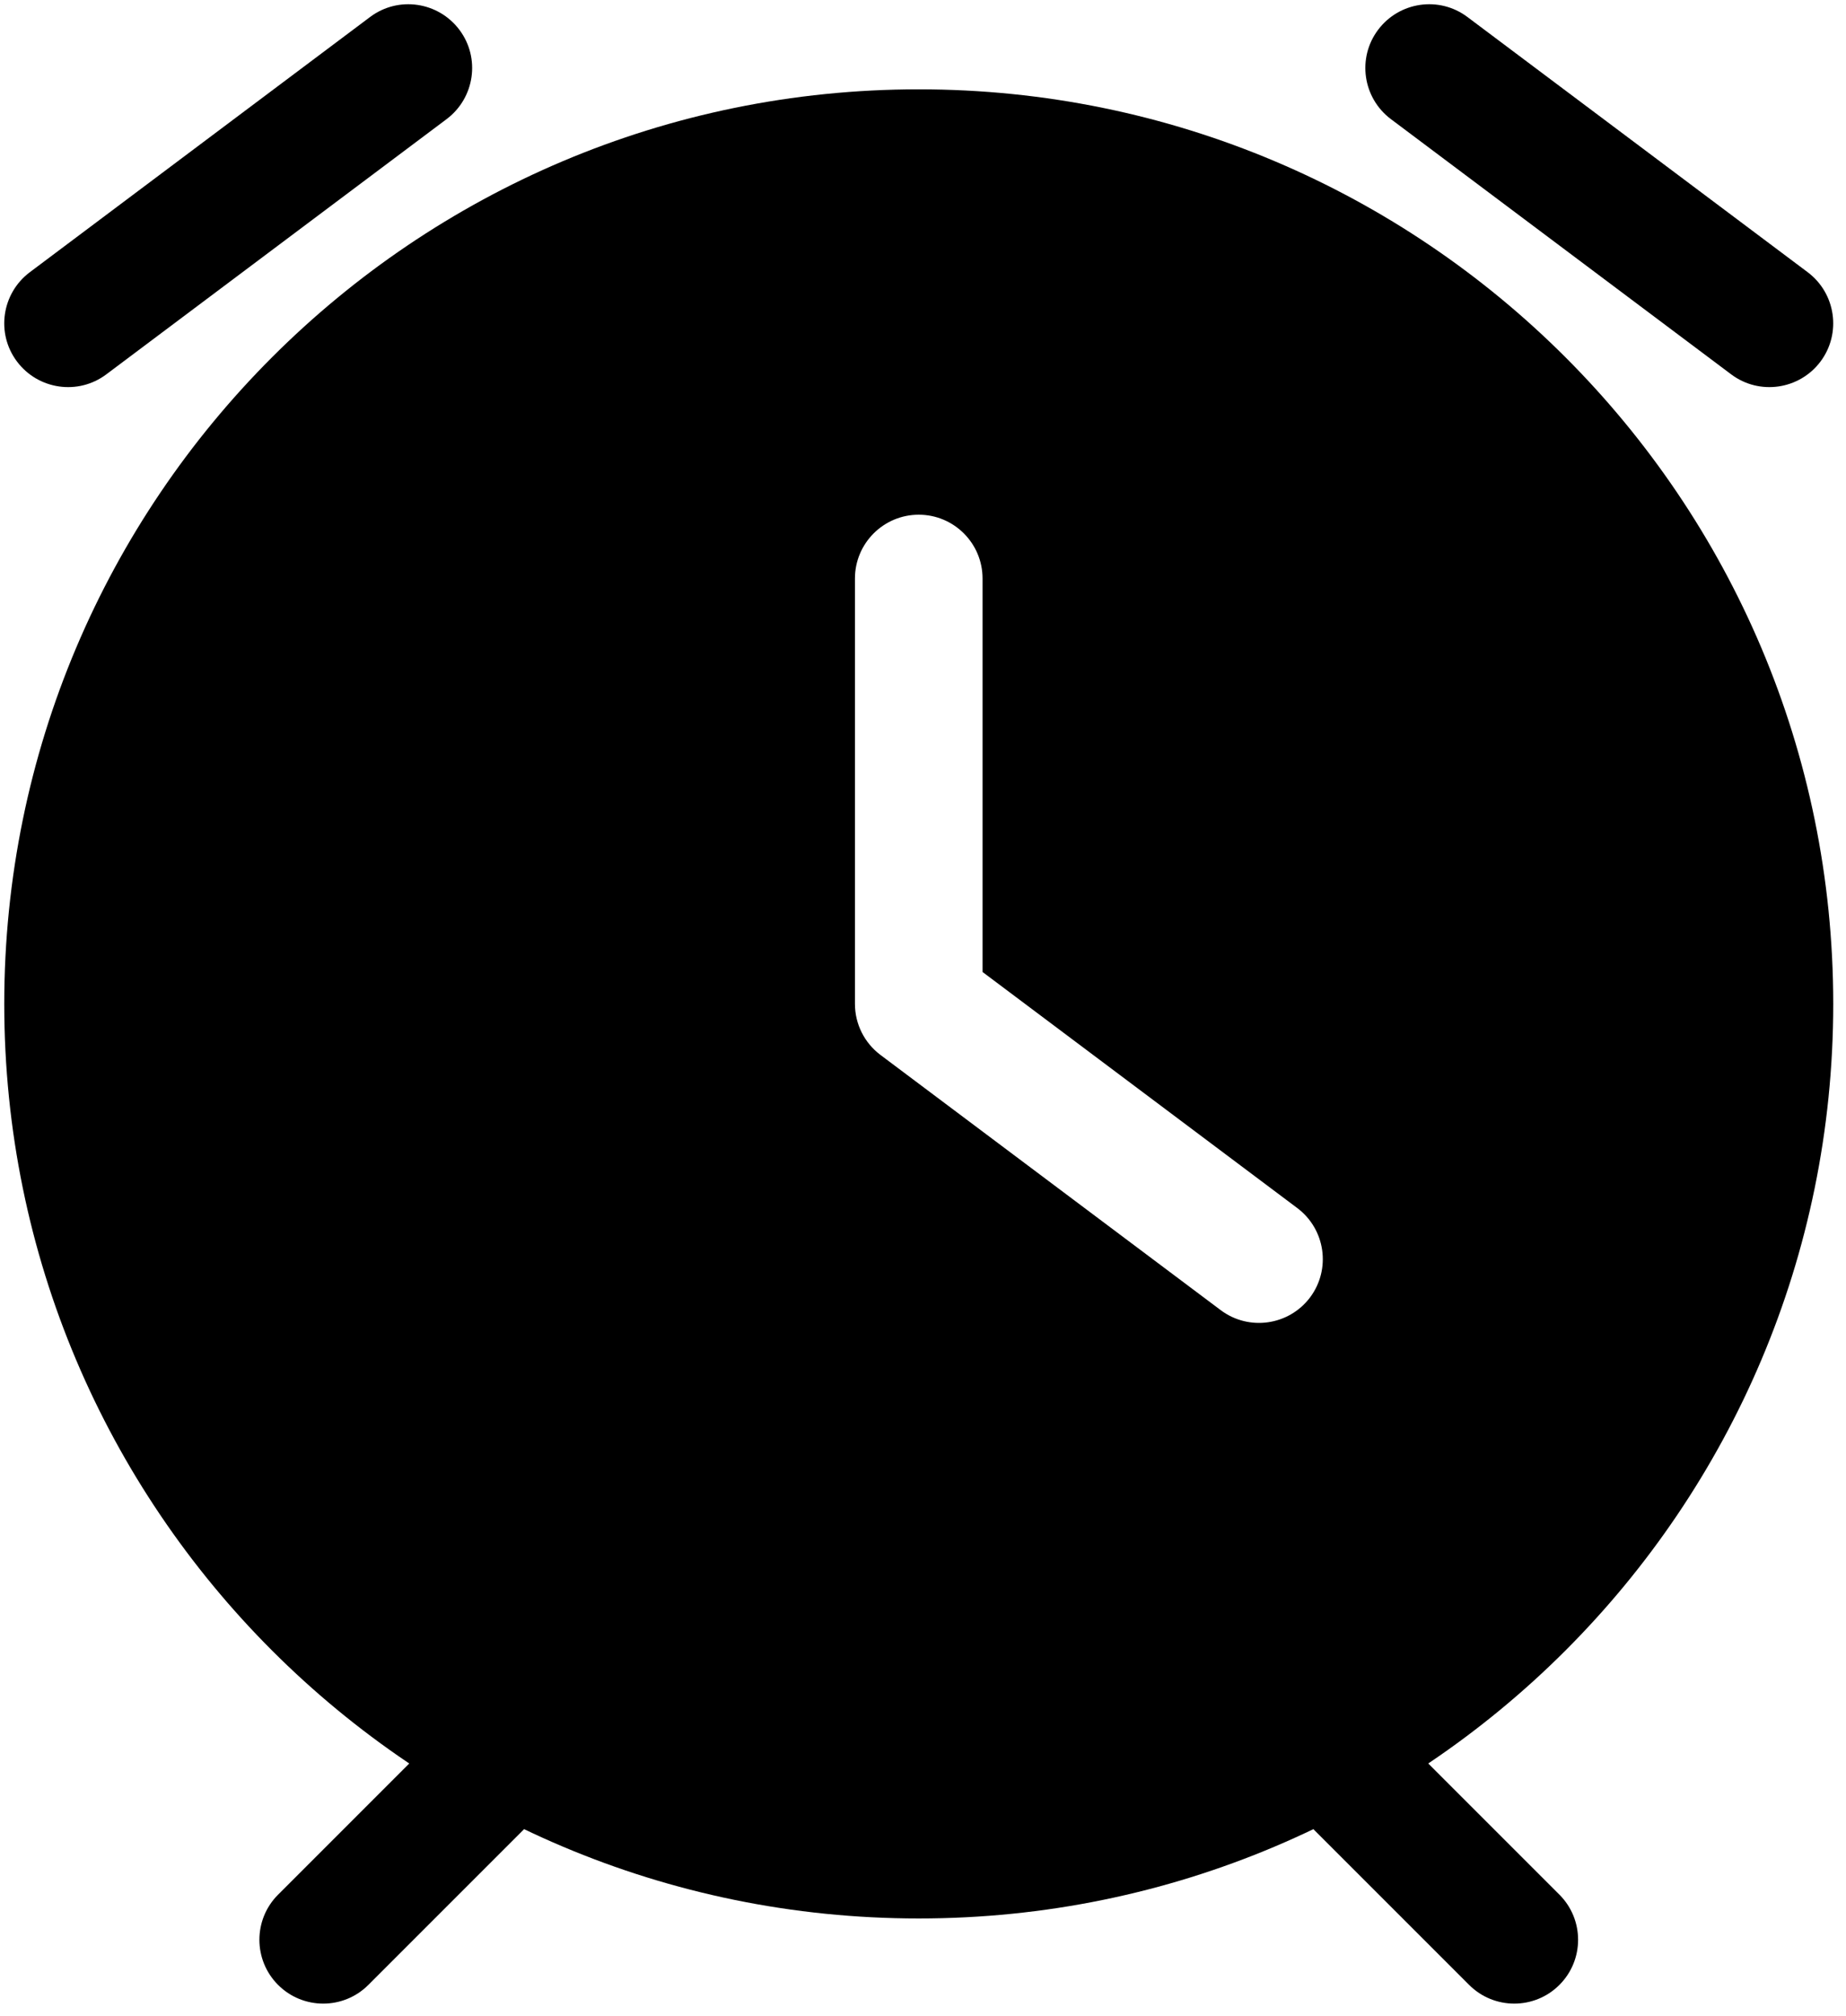
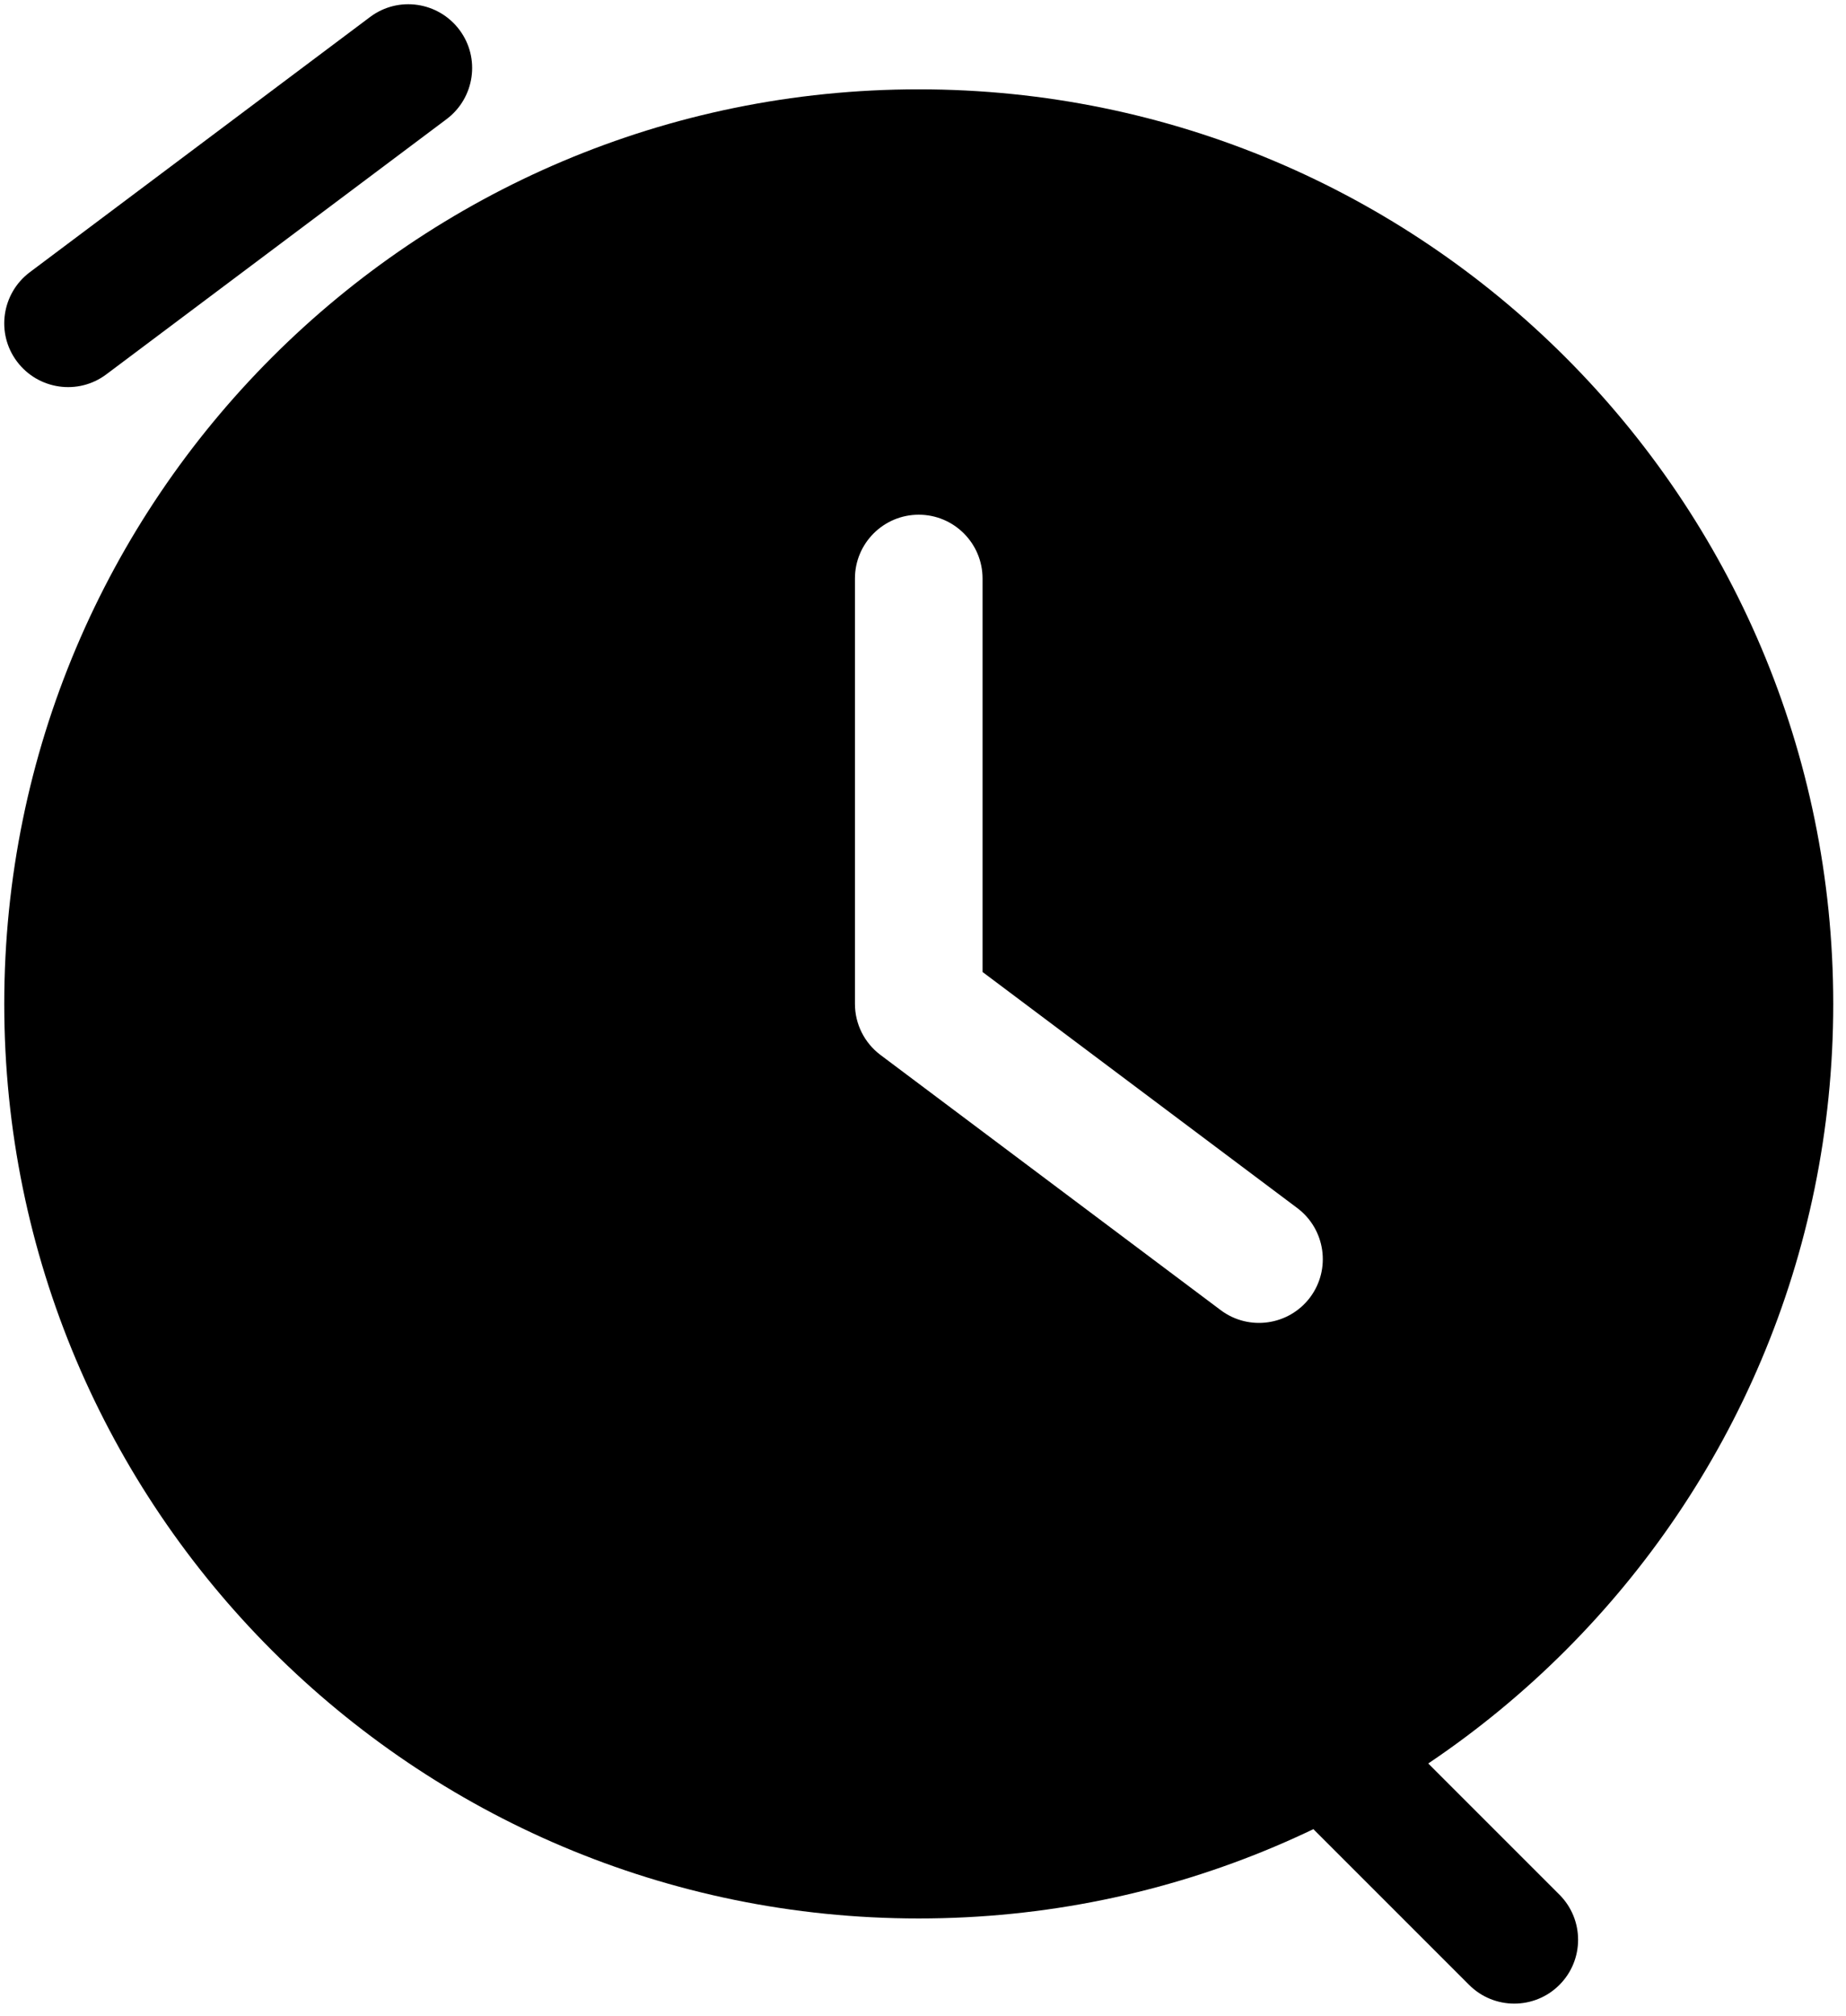
<svg xmlns="http://www.w3.org/2000/svg" height="23.7" preserveAspectRatio="xMidYMid meet" version="1.0" viewBox="1.2 0.2 21.7 23.7" width="21.7" zoomAndPan="magnify">
  <g fill-rule="evenodd" id="change1_1">
-     <path d="M7.53,20.47c0.293,0.293 0.293,0.768 0,1.061l-2,2c-0.293,0.293 -0.768,0.293 -1.061,0c-0.293,-0.293 -0.293,-0.768 0,-1.061l2,-2c0.293,-0.293 0.768,-0.293 1.061,0Z" />
    <path d="M16.47,20.47c-0.293,0.293 -0.293,0.768 0,1.061l2,2c0.293,0.293 0.768,0.293 1.061,0c0.293,-0.293 0.293,-0.768 0,-1.061l-2,-2c-0.293,-0.293 -0.768,-0.293 -1.061,0Z" />
    <path d="M6.6,0.55c0.249,0.331 0.181,0.801 -0.15,1.05l-4,3c-0.331,0.249 -0.801,0.181 -1.05,-0.15c-0.249,-0.331 -0.181,-0.801 0.15,-1.05l4,-3c0.331,-0.249 0.801,-0.181 1.05,0.15Z" />
-     <path d="M17.4,0.55c-0.249,0.331 -0.181,0.801 0.15,1.05l4,3c0.331,0.249 0.801,0.181 1.05,-0.15c0.248,-0.331 0.181,-0.801 -0.15,-1.05l-4,-3c-0.331,-0.249 -0.801,-0.181 -1.05,0.15Z" />
    <path d="M1.25,12c0,-5.937 4.813,-10.75 10.75,-10.75c5.937,0 10.75,4.813 10.75,10.75c0,5.937 -4.813,10.75 -10.75,10.75c-5.937,0 -10.75,-4.813 -10.75,-10.75Zm11.5,-5c0,-0.414 -0.336,-0.75 -0.75,-0.75c-0.414,0 -0.75,0.336 -0.75,0.75v5c0,0.236 0.111,0.458 0.3,0.6l4,3c0.331,0.248 0.801,0.181 1.05,-0.15c0.248,-0.331 0.181,-0.801 -0.15,-1.05l-3.7,-2.775v-4.625Z" />
  </g>
</svg>